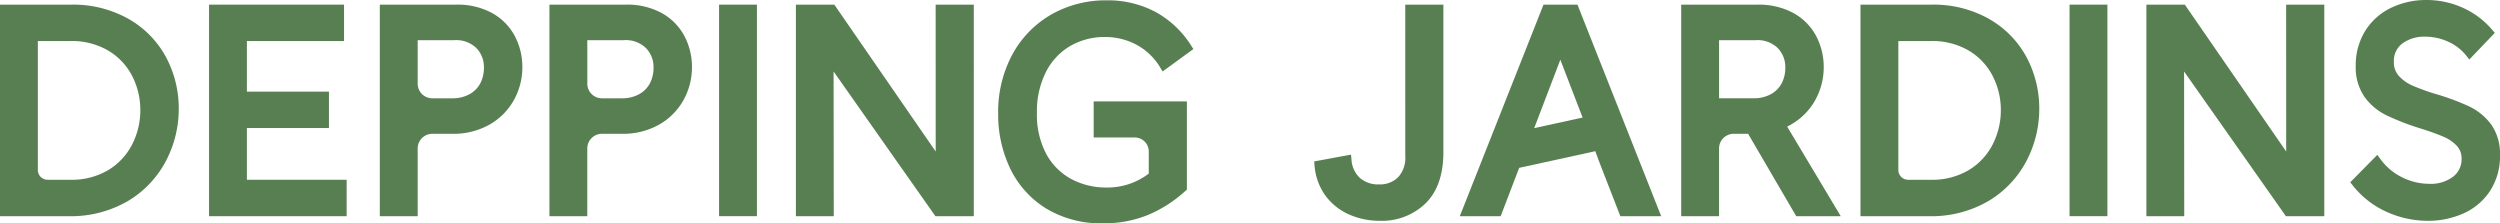
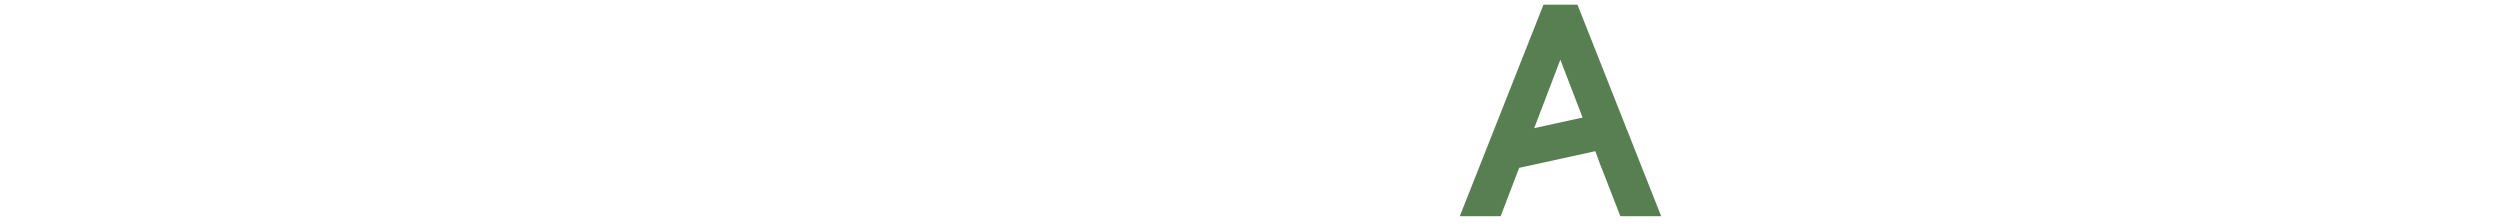
<svg xmlns="http://www.w3.org/2000/svg" width="516.618" height="46.149" viewBox="0 0 516.618 46.149">
  <defs>
    <clipPath id="clip-path">
-       <rect id="Rectangle_162" data-name="Rectangle 162" width="516.618" height="46.149" fill="none" />
-     </clipPath>
+       </clipPath>
  </defs>
  <g id="Group_12678" data-name="Group 12678" transform="translate(0 0)">
    <path id="Path_3031" data-name="Path 3031" d="M358.222,1.084,340.925,44.8h8.44l3.826-9.992,15.733-3.44.879,2.382L374.1,44.8h8.439l-17.3-43.711ZM366.3,24.416l-10,2.186L361.7,12.468Z" transform="translate(-39.26 -0.125)" fill="#587f52" />
    <g id="Group_12672" data-name="Group 12672" transform="translate(0 0)">
      <g id="Group_12671" data-name="Group 12671" clip-path="url(#clip-path)">
        <path id="Path_3032" data-name="Path 3032" d="M26.712,4.114a23.368,23.368,0,0,0-12.106-3.03H0V44.8H14.066A23.437,23.437,0,0,0,26.481,41.64a20.979,20.979,0,0,0,7.813-8.256,23.142,23.142,0,0,0,2.647-10.8,22.481,22.481,0,0,0-2.557-10.506,20,20,0,0,0-7.672-7.961M29,22.879a15.55,15.55,0,0,1-1.673,7.061,13.186,13.186,0,0,1-4.919,5.309,14.8,14.8,0,0,1-7.922,2.025H9.839A2.02,2.02,0,0,1,7.82,35.257V8.605h6.725a14.859,14.859,0,0,1,7.867,2,13.049,13.049,0,0,1,4.915,5.249A15.356,15.356,0,0,1,29,22.879" transform="translate(0 -0.125)" fill="#587f52" />
-         <path id="Path_3033" data-name="Path 3033" d="M461.216,4.114a23.357,23.357,0,0,0-12.106-3.03H434.5V44.8H448.57a23.432,23.432,0,0,0,12.415-3.156,20.99,20.99,0,0,0,7.813-8.255,23.152,23.152,0,0,0,2.647-10.8,22.486,22.486,0,0,0-2.557-10.506,20,20,0,0,0-7.673-7.961M442.325,35.257V8.605h6.725a14.858,14.858,0,0,1,7.866,2,13.049,13.049,0,0,1,4.916,5.248,15.367,15.367,0,0,1,1.672,7.029,15.546,15.546,0,0,1-1.672,7.061,13.182,13.182,0,0,1-4.92,5.309,14.8,14.8,0,0,1-7.922,2.024h-4.647a2.019,2.019,0,0,1-2.017-2.017" transform="translate(-50.036 -0.125)" fill="#587f52" />
        <path id="Path_3034" data-name="Path 3034" d="M56.643,26.581H73.6V19.058H56.643V8.606H76.716V1.084H48.821V44.8H77.255V37.274H56.643Z" transform="translate(-5.622 -0.125)" fill="#587f52" />
        <rect id="Rectangle_160" data-name="Rectangle 160" width="7.822" height="43.711" transform="translate(148.594 0.959)" fill="#587f52" />
        <path id="Path_3035" data-name="Path 3035" d="M214.765,31.436,194.08,1.466l-.265-.382h-7.939V44.8H193.7L193.666,14.9,214.438,44.42l.264.376h7.935V1.084h-7.881Z" transform="translate(-21.405 -0.125)" fill="#587f52" />
        <path id="Path_3036" data-name="Path 3036" d="M325.741,32.346a5.929,5.929,0,0,1-1.5,4.428,5.344,5.344,0,0,1-3.907,1.458,5.774,5.774,0,0,1-3.946-1.311,5.606,5.606,0,0,1-1.764-3.884l-.1-.955-7.608,1.4.072.8a12.216,12.216,0,0,0,2.2,6.194,12.058,12.058,0,0,0,4.875,3.941,15.534,15.534,0,0,0,6.446,1.336,12.942,12.942,0,0,0,9.428-3.608c2.441-2.4,3.679-5.957,3.679-10.577V1.084h-7.88Z" transform="translate(-35.344 -0.125)" fill="#587f52" />
        <rect id="Rectangle_161" data-name="Rectangle 161" width="7.822" height="43.711" transform="translate(427.667 0.959)" fill="#587f52" />
-         <path id="Path_3037" data-name="Path 3037" d="M578.036,25.768a12.1,12.1,0,0,0-4.522-3.748,48.71,48.71,0,0,0-7.073-2.625,44.652,44.652,0,0,1-4.754-1.73,8.369,8.369,0,0,1-2.767-1.978,4.151,4.151,0,0,1-1.026-2.938,4.445,4.445,0,0,1,1.728-3.738,7.532,7.532,0,0,1,4.757-1.43,11.442,11.442,0,0,1,4.729,1.03,9.989,9.989,0,0,1,3.747,2.89l.631.794,5.268-5.5-.519-.609a17.242,17.242,0,0,0-6.158-4.61A18.2,18.2,0,0,0,564.68,0a16.707,16.707,0,0,0-7.367,1.617,12.8,12.8,0,0,0-5.336,4.759,13.422,13.422,0,0,0-1.964,7.272,10.7,10.7,0,0,0,1.781,6.325,12.181,12.181,0,0,0,4.613,3.876,51.675,51.675,0,0,0,7.163,2.747c1.959.627,3.533,1.2,4.676,1.7a8.084,8.084,0,0,1,2.675,1.861,3.725,3.725,0,0,1,.961,2.663,4.484,4.484,0,0,1-1.739,3.686,7.621,7.621,0,0,1-4.925,1.48,12.713,12.713,0,0,1-5.576-1.32,12.205,12.205,0,0,1-4.555-3.83L554.473,32,548.88,37.67l.487.614a18.586,18.586,0,0,0,7.042,5.5,20.609,20.609,0,0,0,8.449,1.844,17.833,17.833,0,0,0,7.47-1.548,12.8,12.8,0,0,0,5.464-4.663,13.094,13.094,0,0,0,2.032-7.317,10.531,10.531,0,0,0-1.788-6.334" transform="translate(-63.207 0)" fill="#587f52" />
-         <path id="Path_3038" data-name="Path 3038" d="M530.159,31.436,509.475,1.466l-.265-.382h-7.94V44.8h7.821L509.06,14.9,529.833,44.42l.264.376h7.935V1.084H530.15Z" transform="translate(-57.725 -0.125)" fill="#587f52" />
-         <path id="Path_3039" data-name="Path 3039" d="M151.573,2.847a14.976,14.976,0,0,0-7.51-1.763H128.318V44.8h7.822V30.8a3.027,3.027,0,0,1,3.024-3.024h4.121a15.162,15.162,0,0,0,7.726-1.917,13.177,13.177,0,0,0,5.034-5.1,13.938,13.938,0,0,0,1.727-6.745,13.676,13.676,0,0,0-1.54-6.4,11.7,11.7,0,0,0-4.659-4.763m-1.744,11.284a6.849,6.849,0,0,1-.74,3.187,5.483,5.483,0,0,1-2.2,2.249,7.238,7.238,0,0,1-3.661.868h-4.063a3.021,3.021,0,0,1-3.021-3.021V8.426H143.7a5.989,5.989,0,0,1,4.547,1.618,5.6,5.6,0,0,1,1.579,4.088" transform="translate(-14.777 -0.125)" fill="#587f52" />
        <path id="Path_3040" data-name="Path 3040" d="M111.96,2.847a14.976,14.976,0,0,0-7.51-1.763H88.705V44.8h7.822V30.8a3.027,3.027,0,0,1,3.024-3.024h4.121a15.162,15.162,0,0,0,7.726-1.917,13.177,13.177,0,0,0,5.034-5.1,13.938,13.938,0,0,0,1.727-6.745,13.676,13.676,0,0,0-1.54-6.4,11.7,11.7,0,0,0-4.659-4.763m-1.744,11.284a6.849,6.849,0,0,1-.74,3.187,5.483,5.483,0,0,1-2.2,2.249,7.238,7.238,0,0,1-3.661.868H99.548a3.021,3.021,0,0,1-3.021-3.021V8.426h7.564a5.989,5.989,0,0,1,4.547,1.618,5.6,5.6,0,0,1,1.579,4.088" transform="translate(-10.215 -0.125)" fill="#587f52" />
        <path id="Path_3041" data-name="Path 3041" d="M415.321,25.861a13.183,13.183,0,0,0,5.035-5.1,13.955,13.955,0,0,0,1.726-6.745,13.7,13.7,0,0,0-1.539-6.4,11.694,11.694,0,0,0-4.66-4.762,14.962,14.962,0,0,0-7.51-1.764H392.629V44.8h7.822V30.8a3.027,3.027,0,0,1,3.023-3.024h2.986L416.4,44.8h9.2l-11.071-18.51c.271-.133.537-.273.8-.425M413.4,17.319h0a5.474,5.474,0,0,1-2.2,2.248,7.238,7.238,0,0,1-3.661.868h-7.084V8.426h7.564a5.992,5.992,0,0,1,4.546,1.618,5.6,5.6,0,0,1,1.579,4.088,6.833,6.833,0,0,1-.741,3.187" transform="translate(-45.214 -0.125)" fill="#587f52" />
        <path id="Path_3042" data-name="Path 3042" d="M248.057,9.479a14.182,14.182,0,0,1,7.128-1.821,13.584,13.584,0,0,1,6.6,1.648,12.686,12.686,0,0,1,4.812,4.645l.5.826,6.358-4.631-.453-.7a20.119,20.119,0,0,0-7.409-6.99A21.034,21.034,0,0,0,255.548.077a22.7,22.7,0,0,0-11.457,2.932,21.1,21.1,0,0,0-8.054,8.271,25.008,25.008,0,0,0-2.924,12.2,25.769,25.769,0,0,0,2.511,11.406,19.7,19.7,0,0,0,7.442,8.233,21.863,21.863,0,0,0,11.695,3.038,24.117,24.117,0,0,0,9.393-1.763,26.863,26.863,0,0,0,7.668-4.944l.29-.264V20.962H252.848v7.46h8.5a2.889,2.889,0,0,1,2.885,2.885v4.577a14.065,14.065,0,0,1-8.74,2.875,15.2,15.2,0,0,1-7.3-1.771,12.779,12.779,0,0,1-5.153-5.188,17.263,17.263,0,0,1-1.917-8.44,18.052,18.052,0,0,1,1.894-8.544,13.068,13.068,0,0,1,5.045-5.337" transform="translate(-26.844 -0.009)" fill="#587f52" />
      </g>
    </g>
  </g>
</svg>